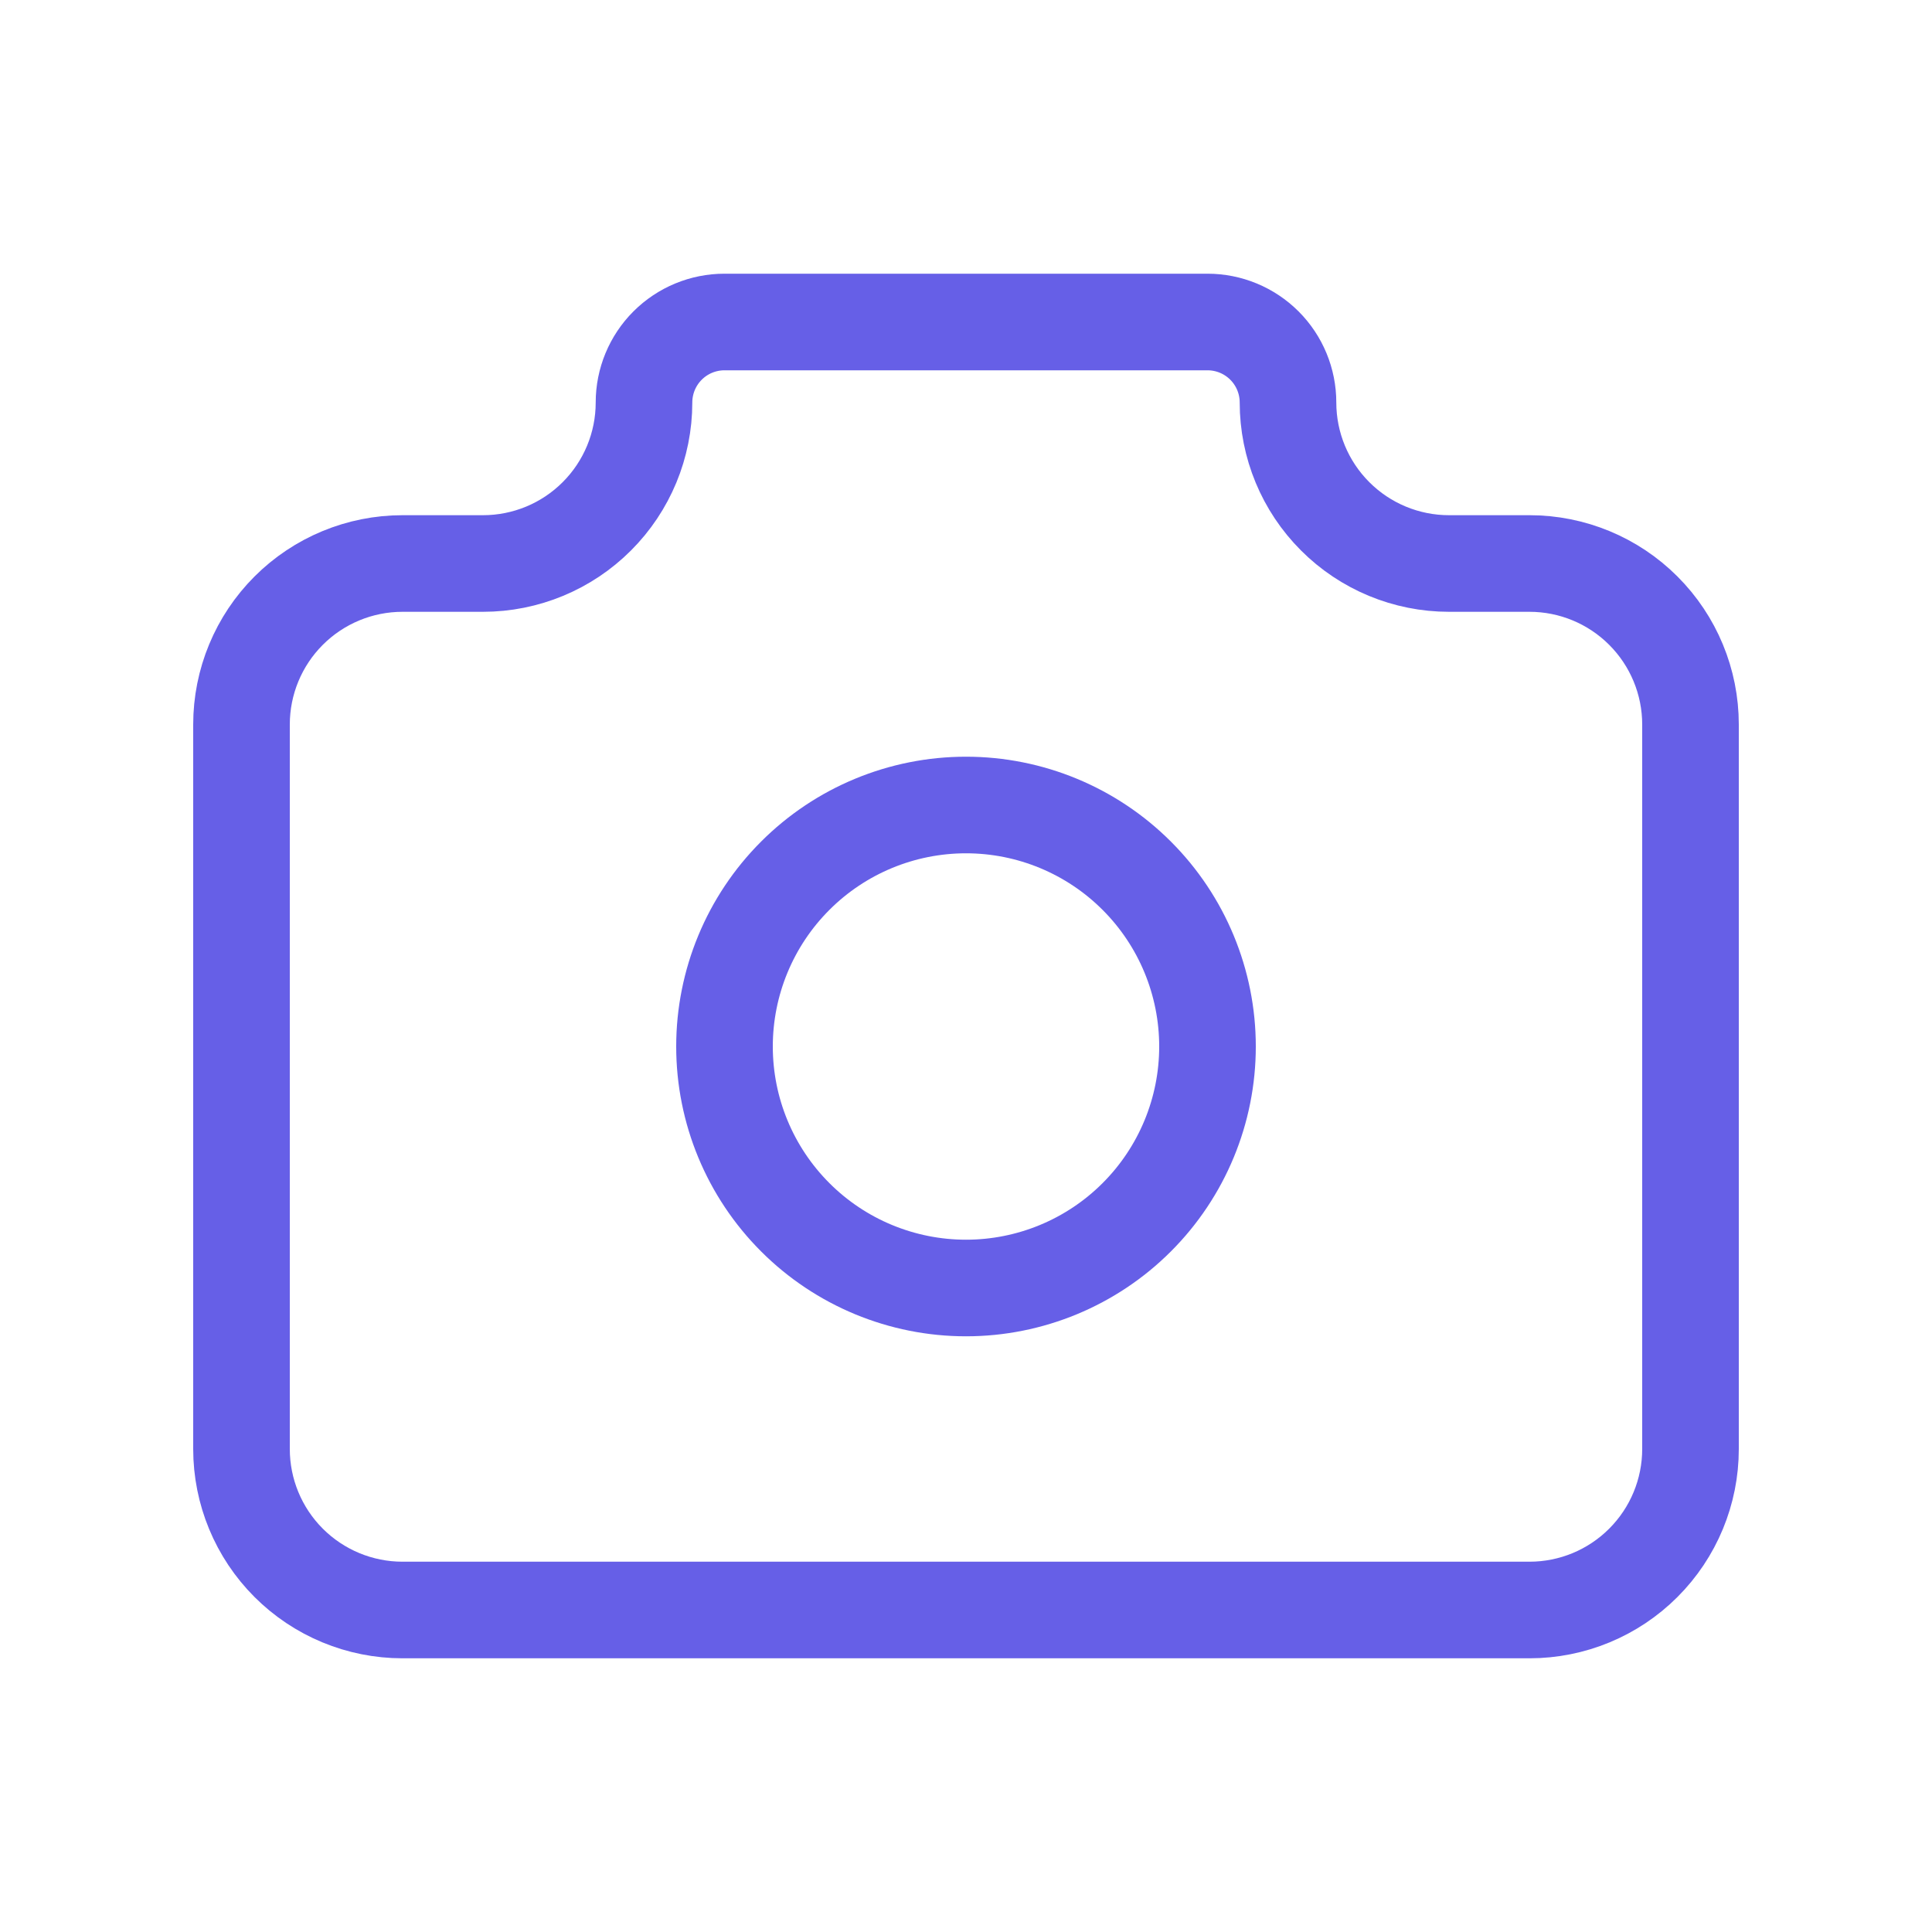
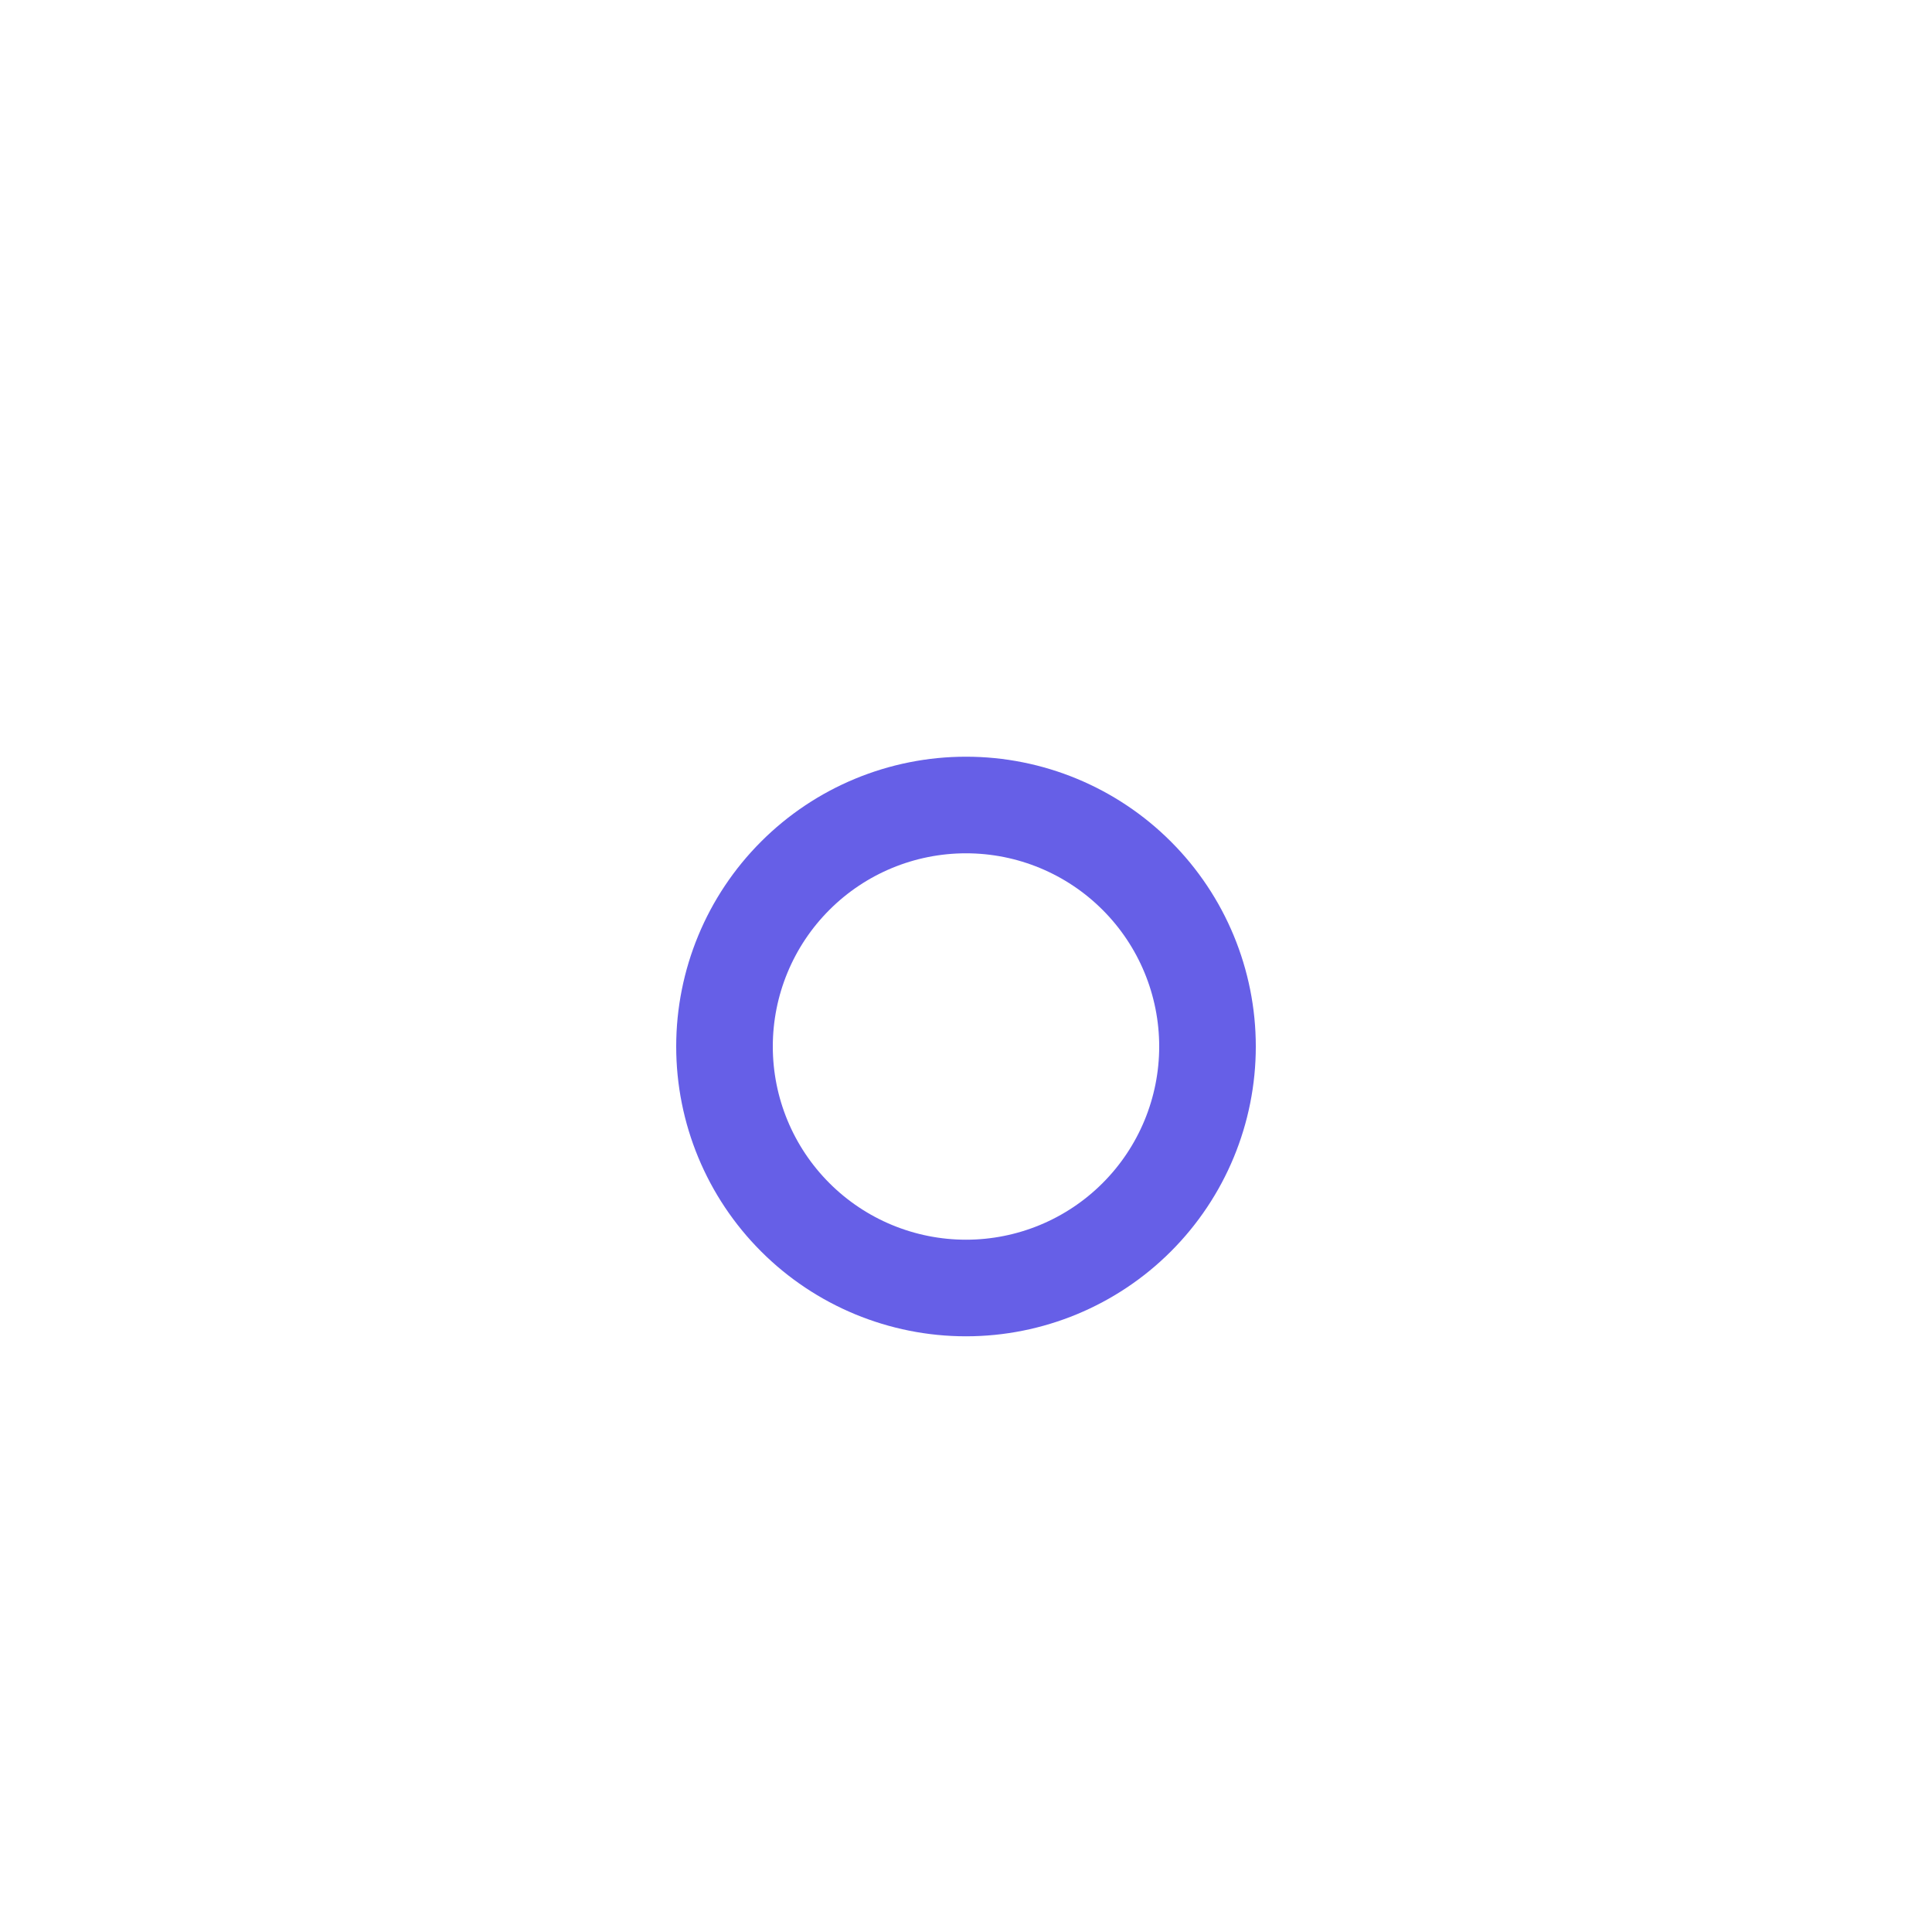
<svg xmlns="http://www.w3.org/2000/svg" width="60" height="60" viewBox="0 0 60 60" fill="none">
-   <path d="M12.5 17.5H15C16.326 17.5 17.598 16.973 18.535 16.035C19.473 15.098 20 13.826 20 12.5C20 11.837 20.263 11.201 20.732 10.732C21.201 10.263 21.837 10 22.5 10H37.5C38.163 10 38.799 10.263 39.268 10.732C39.737 11.201 40 11.837 40 12.5C40 13.826 40.527 15.098 41.465 16.035C42.402 16.973 43.674 17.5 45 17.5H47.5C48.826 17.5 50.098 18.027 51.035 18.965C51.973 19.902 52.5 21.174 52.5 22.5V45C52.5 46.326 51.973 47.598 51.035 48.535C50.098 49.473 48.826 50 47.5 50H12.5C11.174 50 9.902 49.473 8.964 48.535C8.027 47.598 7.5 46.326 7.5 45V22.5C7.5 21.174 8.027 19.902 8.964 18.965C9.902 18.027 11.174 17.5 12.5 17.5Z" stroke="#665FE7" stroke-width="3" stroke-linecap="round" stroke-linejoin="round" />
  <path d="M22.5 32.5C22.5 34.489 23.29 36.397 24.697 37.803C26.103 39.21 28.011 40 30 40C31.989 40 33.897 39.21 35.303 37.803C36.71 36.397 37.5 34.489 37.5 32.5C37.5 30.511 36.71 28.603 35.303 27.197C33.897 25.79 31.989 25 30 25C28.011 25 26.103 25.79 24.697 27.197C23.29 28.603 22.5 30.511 22.5 32.5Z" stroke="#665FE7" stroke-width="3" stroke-linecap="round" stroke-linejoin="round" />
</svg>